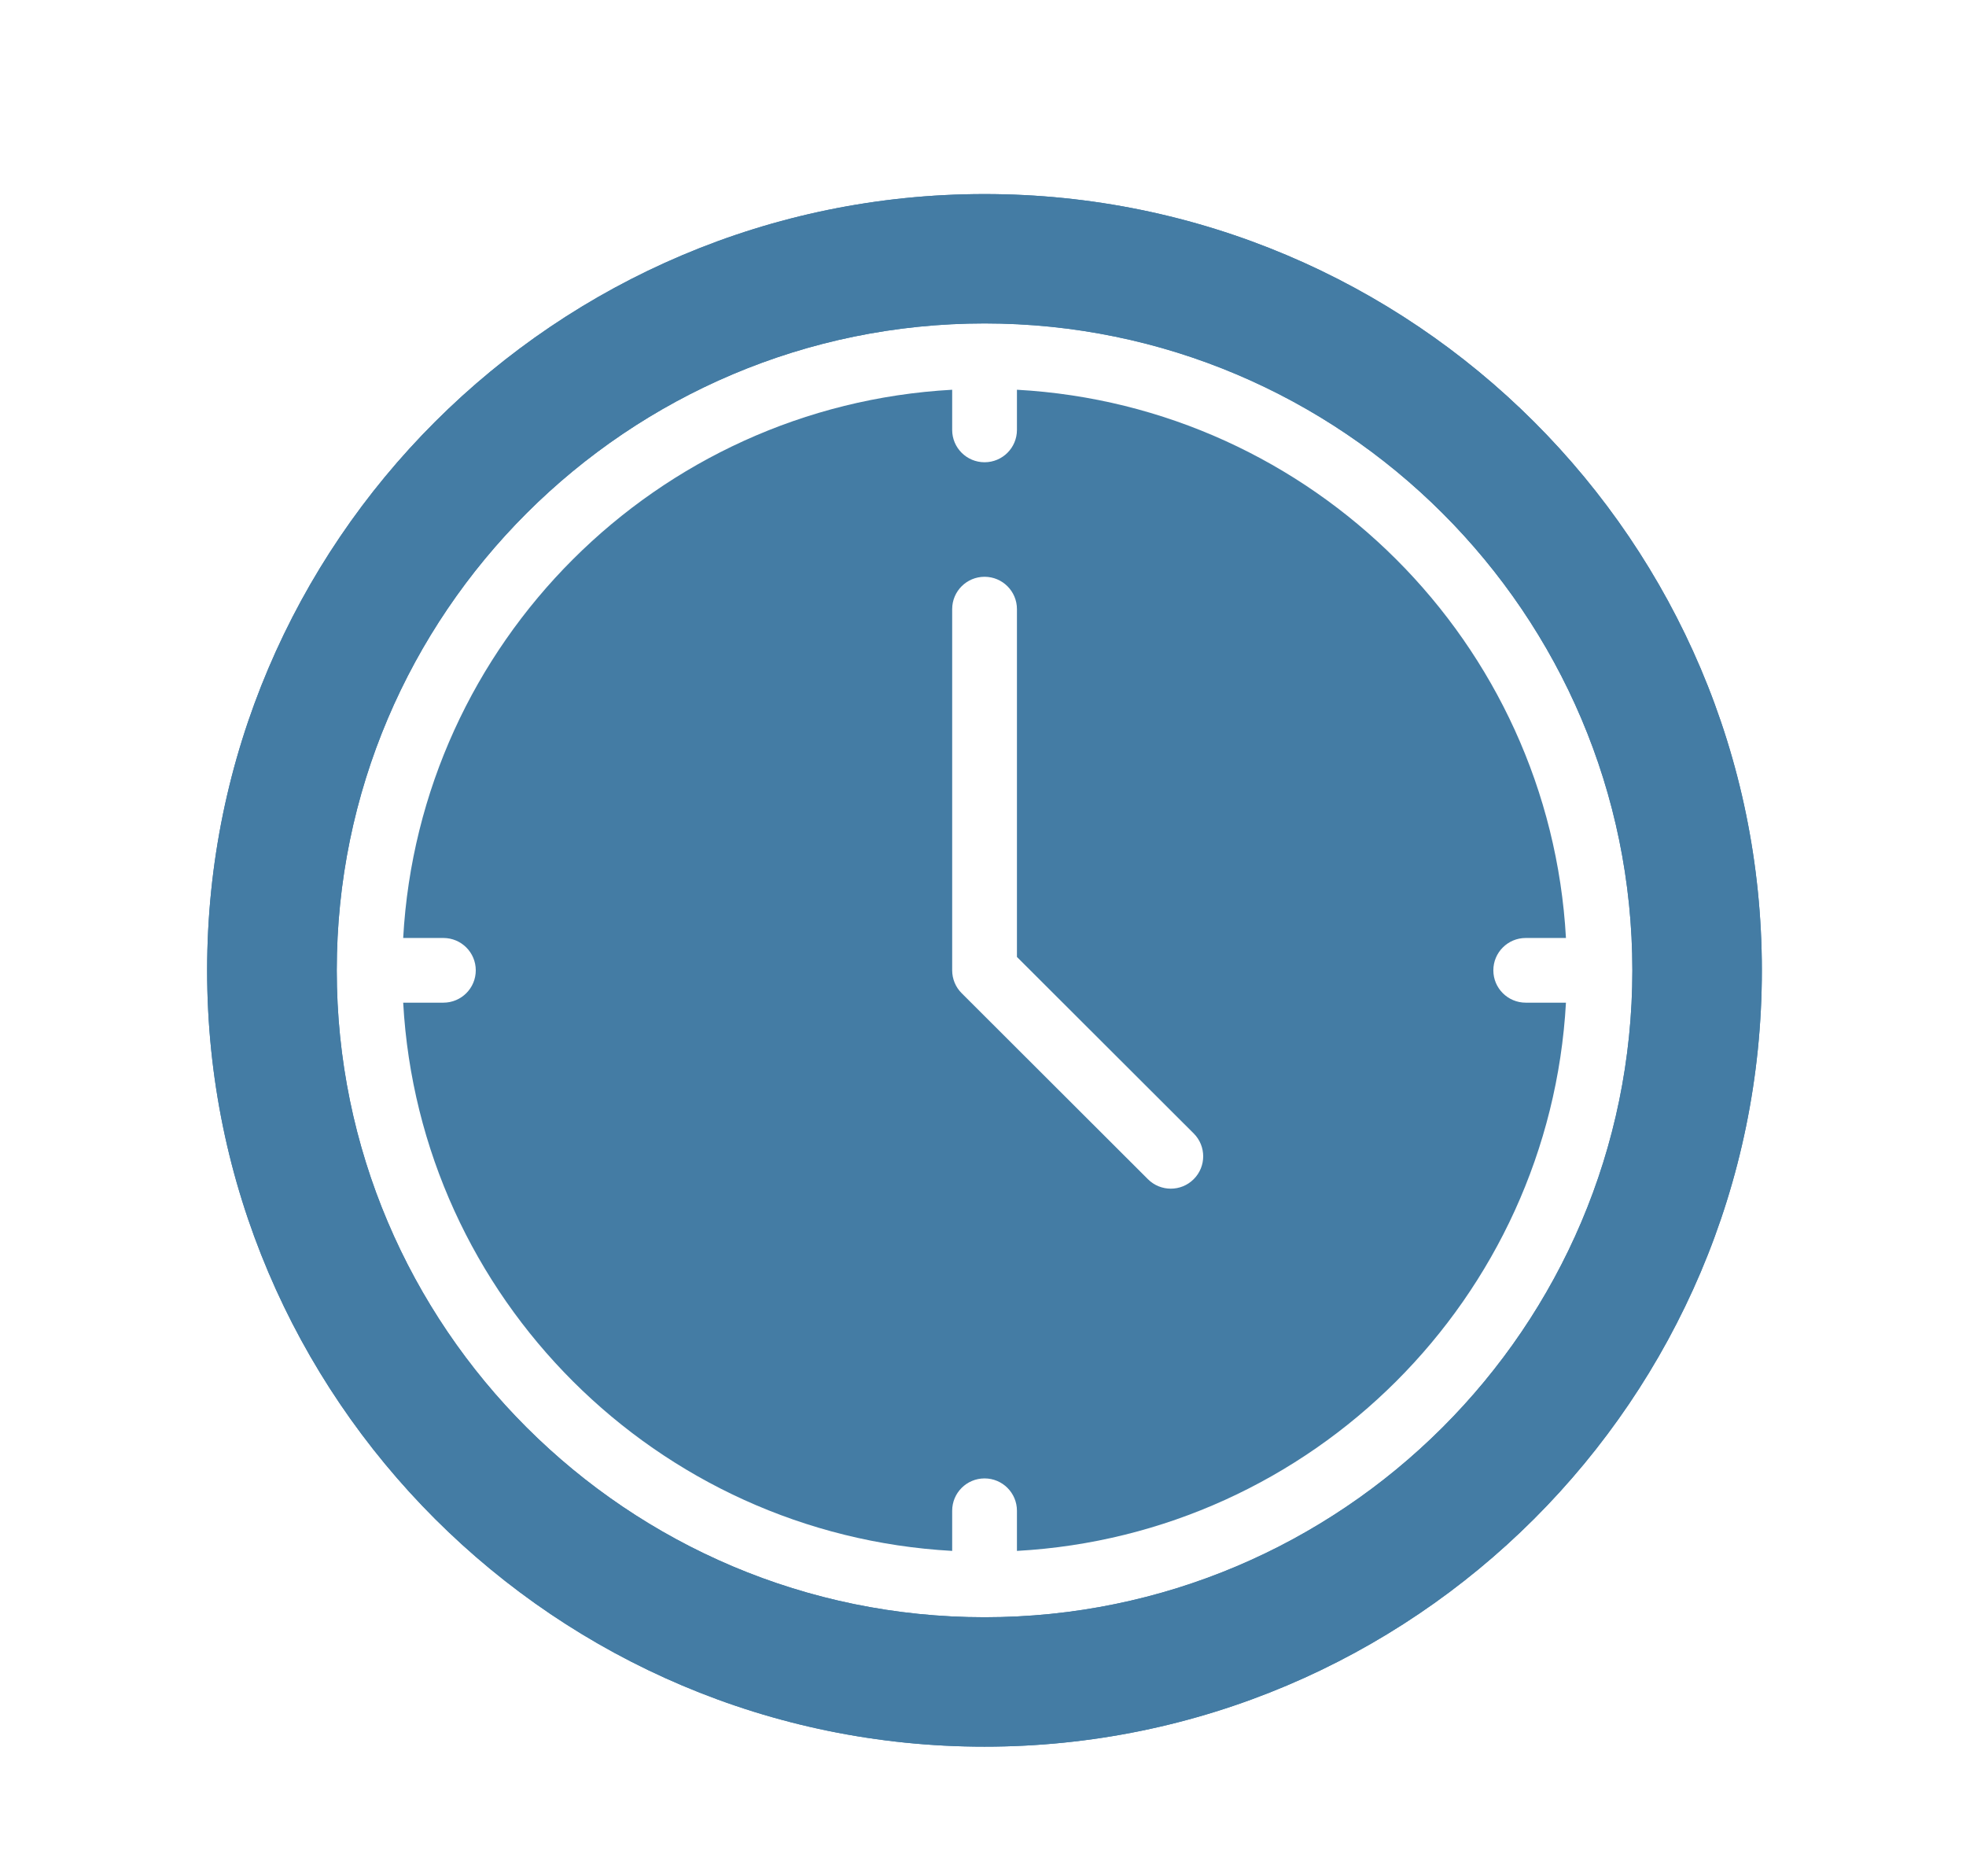
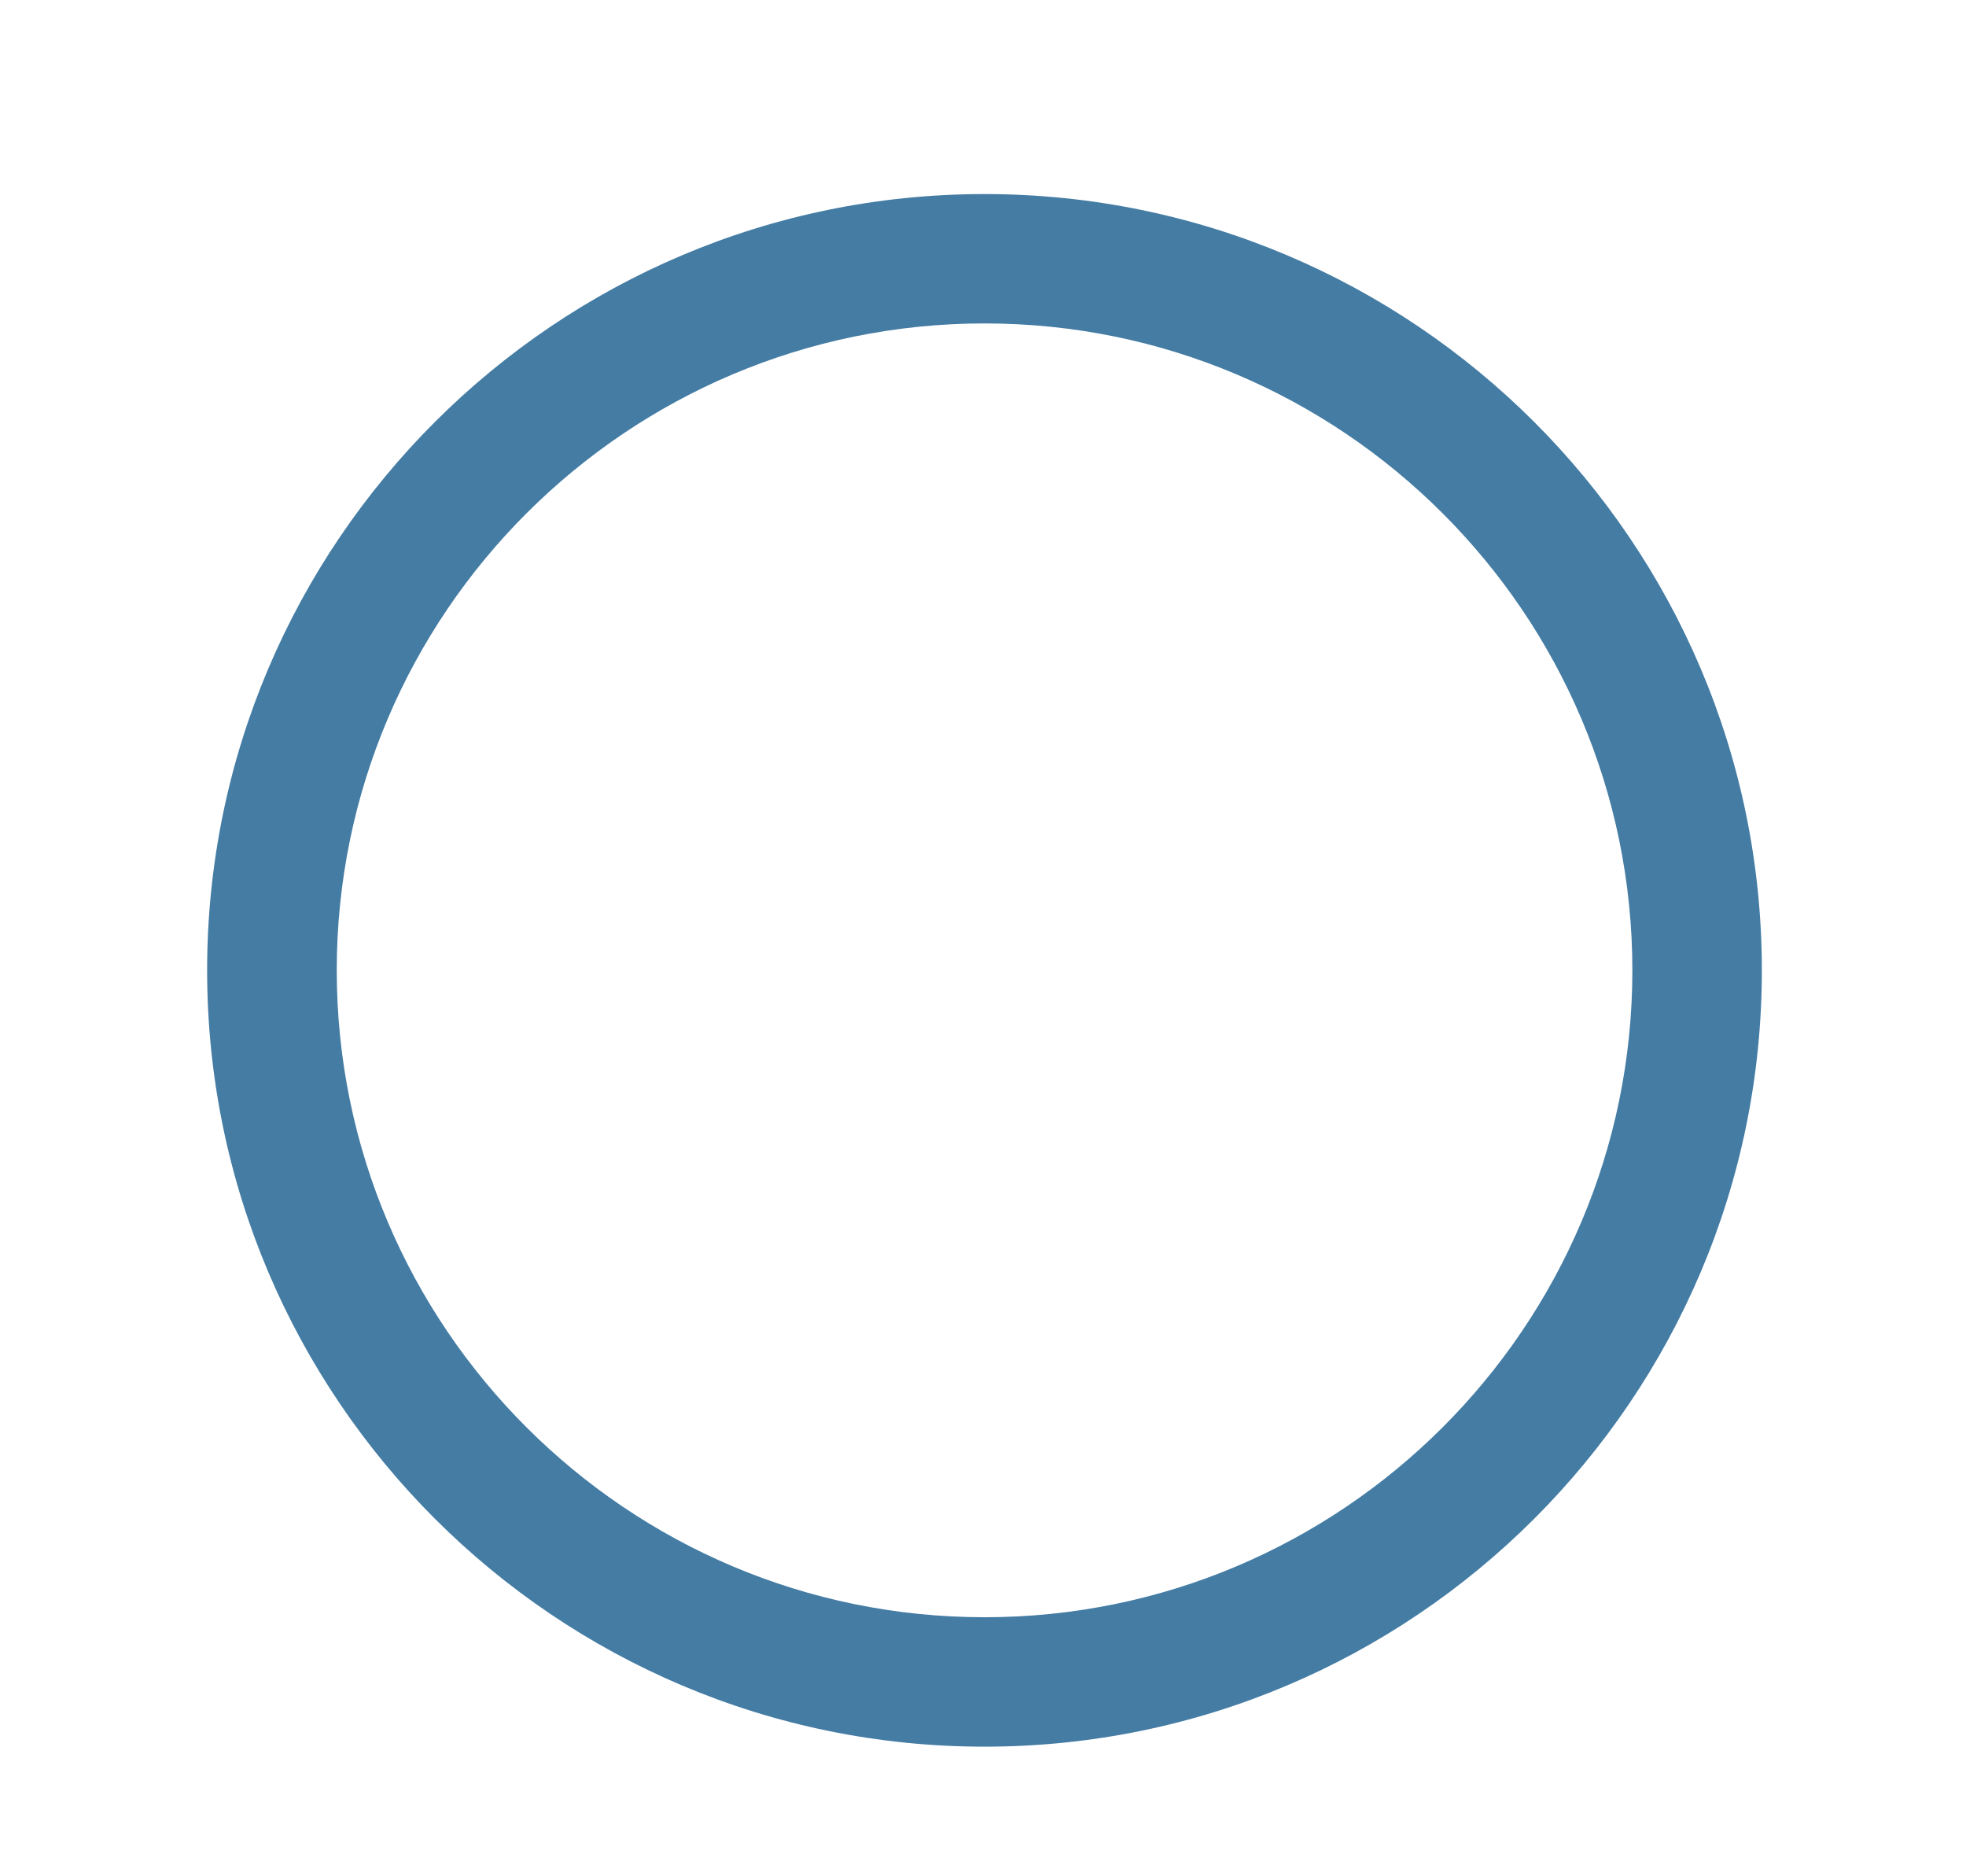
<svg xmlns="http://www.w3.org/2000/svg" width="87" height="83" viewBox="0 0 87 83" fill="none">
-   <path d="M21.054 42.929C21.054 43.72 20.413 44.36 19.621 44.36H17.842C18.566 57.42 29.055 67.892 42.136 68.615V66.839C42.136 66.048 42.777 65.408 43.569 65.408C44.361 65.408 45.002 66.048 45.002 66.839V68.615C58.083 67.892 68.572 57.42 69.297 44.36H67.517C66.725 44.36 66.084 43.72 66.084 42.929C66.084 42.138 66.725 41.498 67.517 41.498H69.297C68.572 28.439 58.083 17.966 45.002 17.243V19.02C45.002 19.811 44.361 20.451 43.569 20.451C42.777 20.451 42.136 19.811 42.136 19.02V17.243C29.055 17.966 18.566 28.439 17.842 41.498H19.621C20.413 41.498 21.054 42.138 21.054 42.929ZM42.136 26.949C42.136 26.158 42.777 25.518 43.569 25.518C44.361 25.518 45.002 26.158 45.002 26.949V42.337L52.824 50.146C53.384 50.705 53.384 51.611 52.824 52.169C52.544 52.449 52.178 52.589 51.811 52.589C51.444 52.589 51.077 52.449 50.797 52.169L42.556 43.941C42.287 43.673 42.136 43.309 42.136 42.929V26.949V26.949Z" fill="#447CA4" />
-   <path d="M43.566 77.276C62.543 77.276 77.966 61.863 77.966 42.931C77.966 23.998 62.543 8.586 43.566 8.586C24.603 8.586 9.166 23.998 9.166 42.931C9.166 61.863 24.603 77.276 43.566 77.276ZM43.569 14.309C59.376 14.309 72.236 27.147 72.236 42.929C72.236 58.711 59.376 71.55 43.569 71.55C27.762 71.55 14.902 58.711 14.902 42.929C14.902 27.147 27.762 14.309 43.569 14.309Z" fill="#447CA4" />
  <path d="M43.566 77.276C62.543 77.276 77.966 61.863 77.966 42.931C77.966 23.998 62.543 8.586 43.566 8.586C24.603 8.586 9.166 23.998 9.166 42.931C9.166 61.863 24.603 77.276 43.566 77.276ZM43.569 14.309C59.376 14.309 72.236 27.147 72.236 42.929C72.236 58.711 59.376 71.55 43.569 71.55C27.762 71.55 14.902 58.711 14.902 42.929C14.902 27.147 27.762 14.309 43.569 14.309Z" fill="#447CA4" />
</svg>